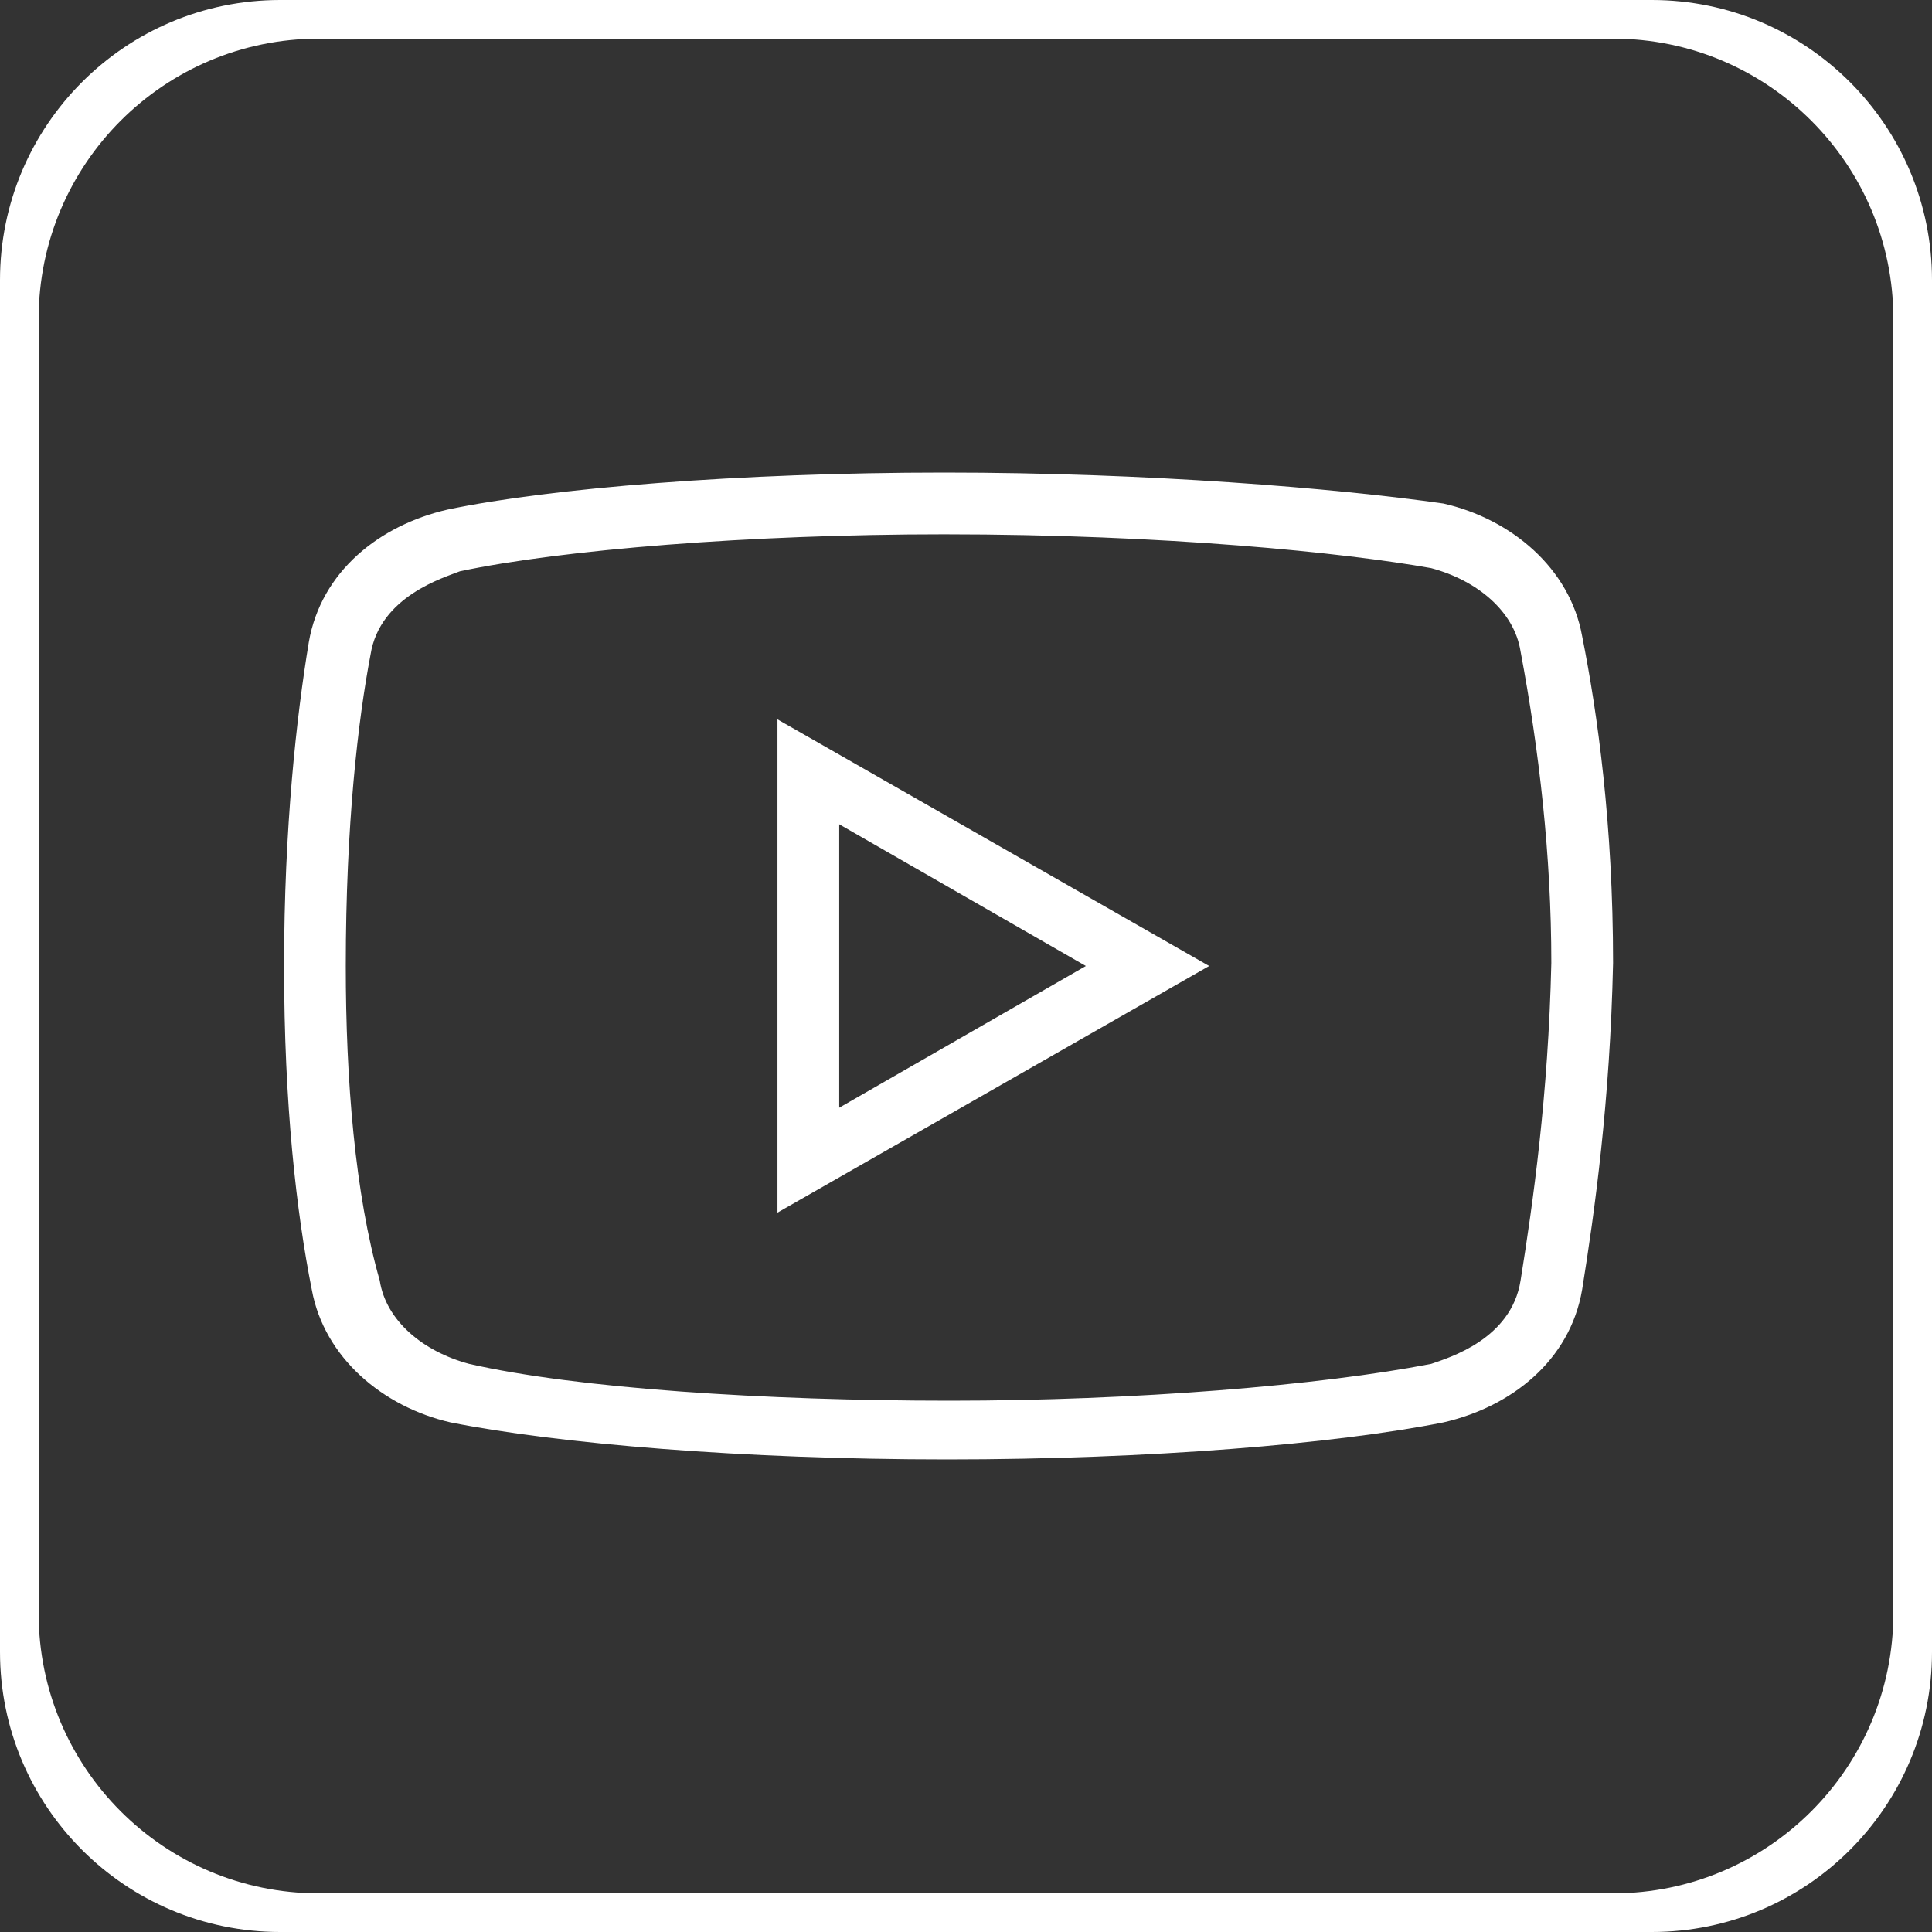
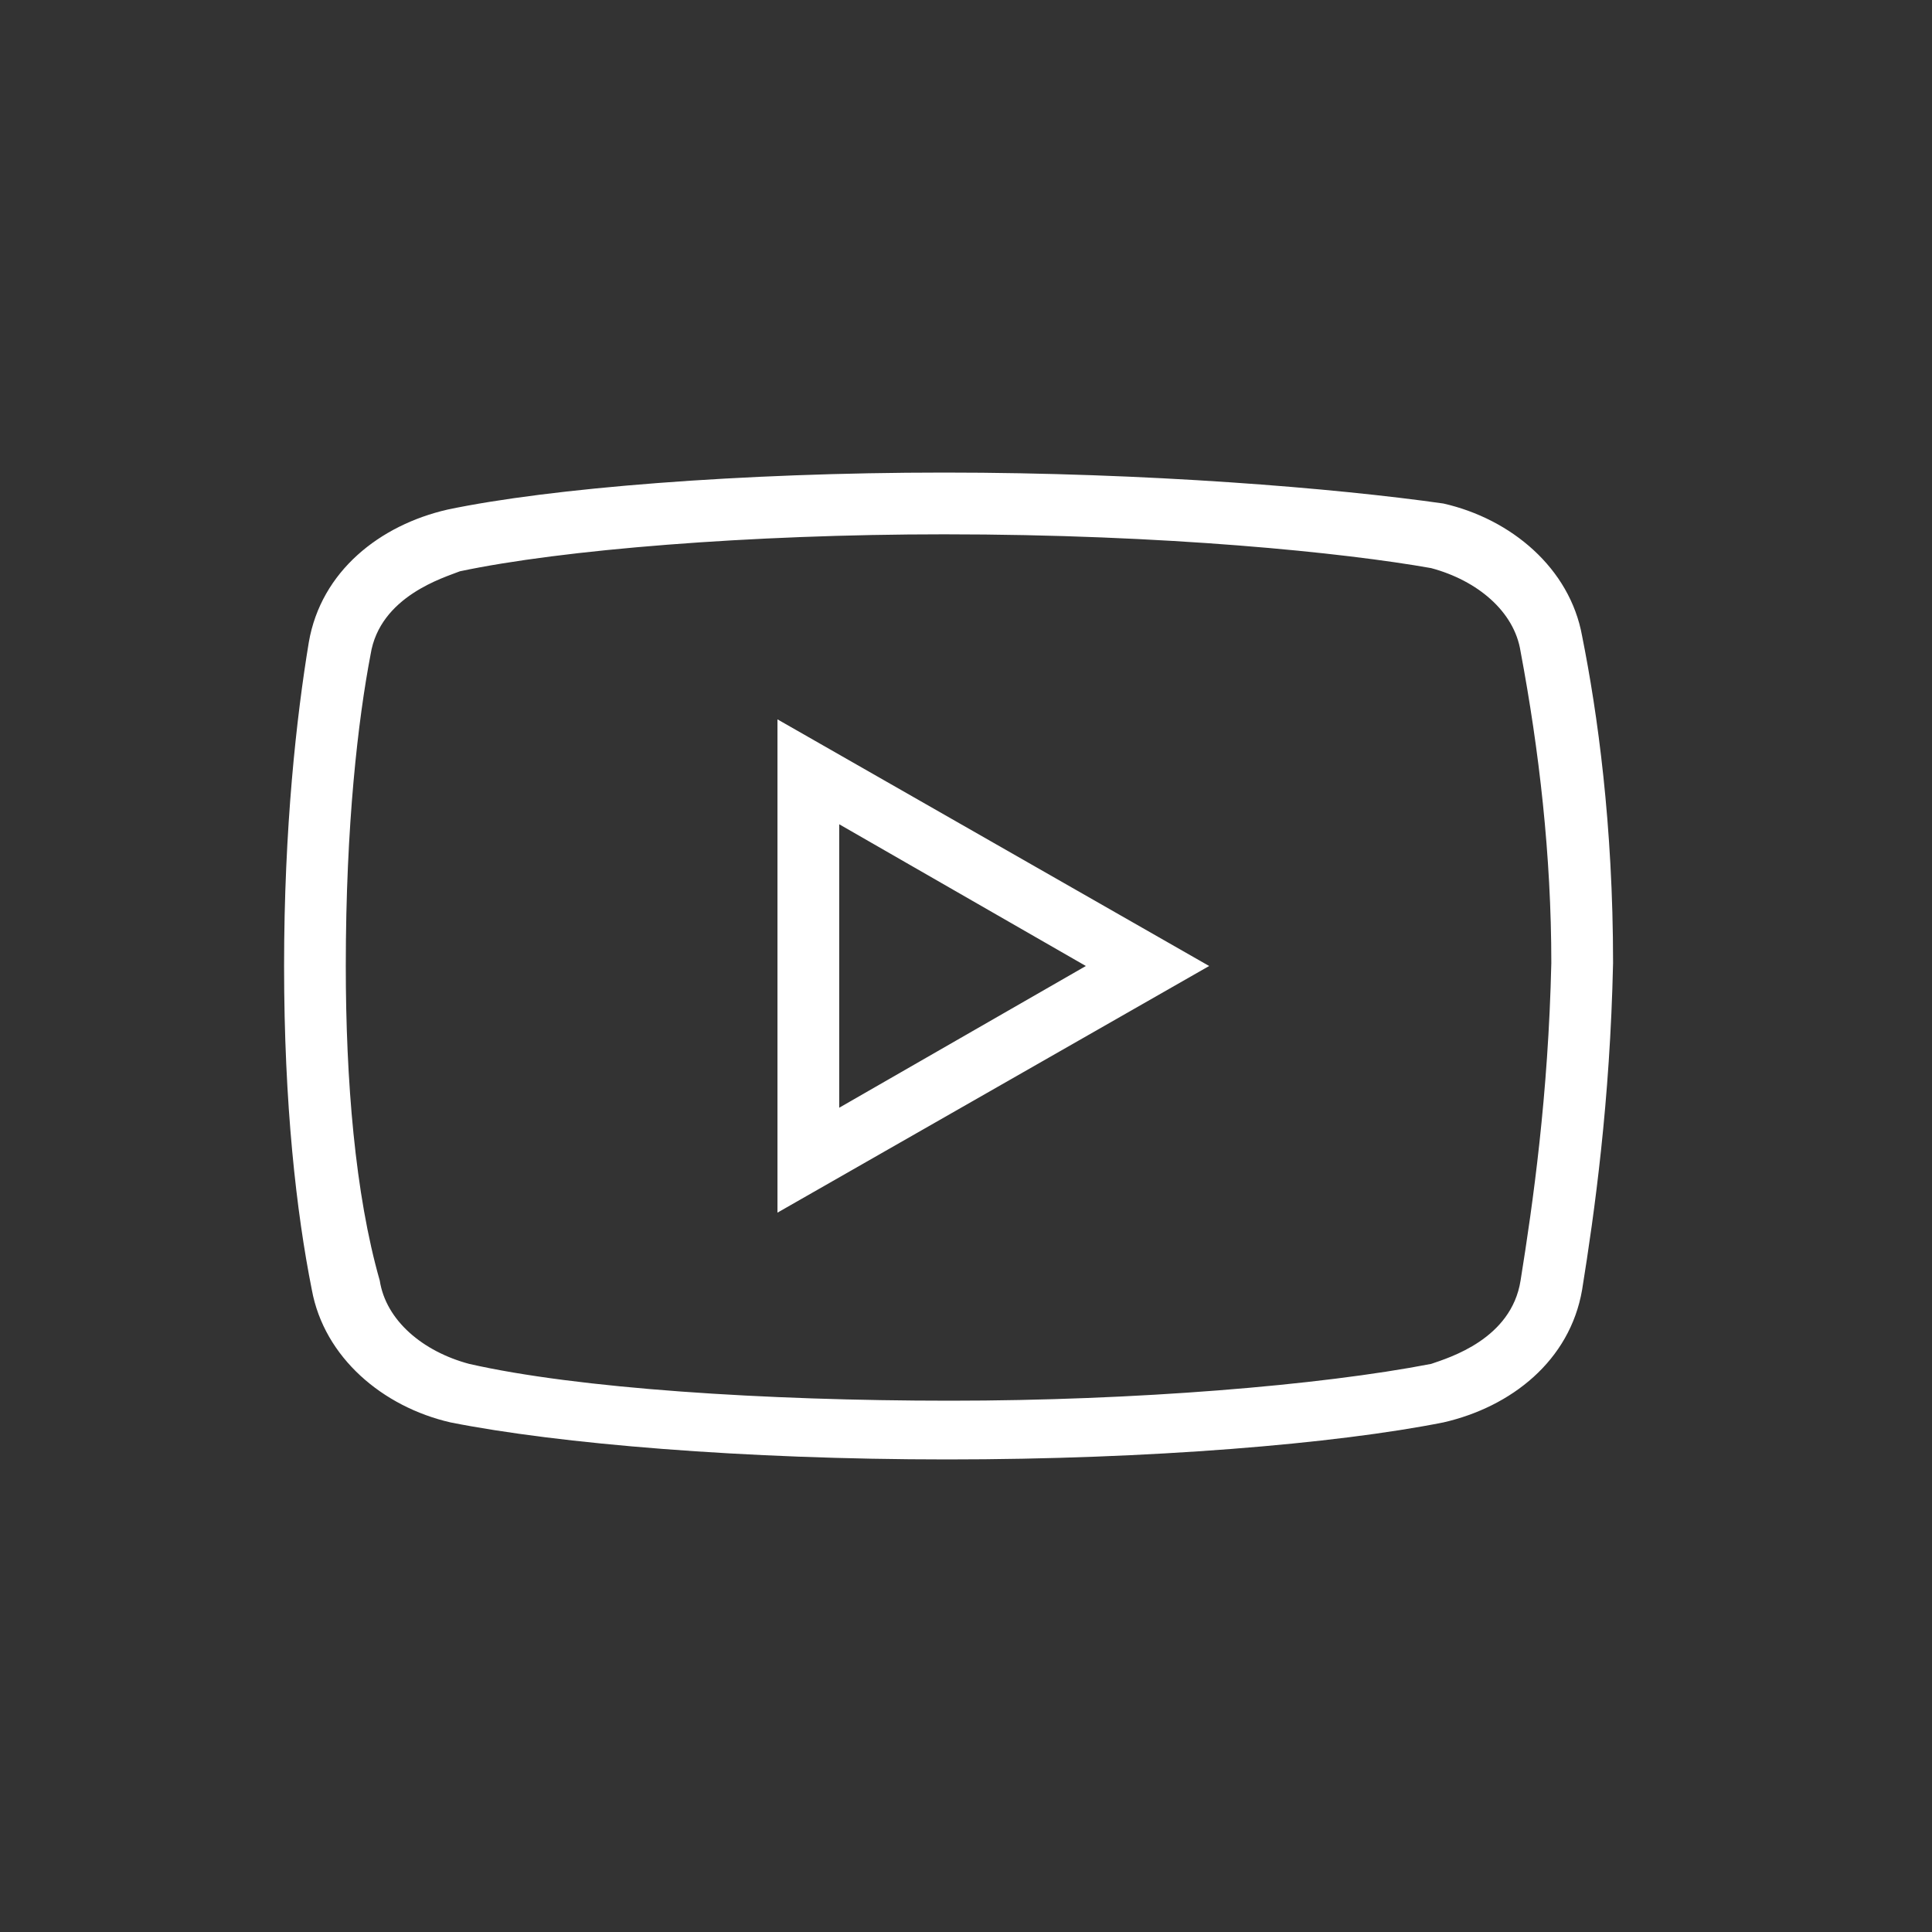
<svg xmlns="http://www.w3.org/2000/svg" viewBox="0 0 50 50" width="50px" height="50px">
  <rect x="0" y="0" width="50" height="50" fill="#333333" stroke="none" />
  <g id="surface4717483">
-     <path style=" stroke:none;fill-rule:nonzero;fill:rgb(100%,100%,100%);fill-opacity:1;" d="M 7.25 50 C 3.246 50 0 46.754 0 42.75 L 0 7.25 C 0 3.246 3.246 0 7.25 0 L 42.75 0 C 46.754 0 50 3.246 50 7.25 L 50 42.75 C 50 46.754 46.754 50 42.75 50 Z M 41.75 49 C 45.754 49 49 45.754 49 41.75 L 49 8.25 C 49 4.246 45.754 1 41.75 1 L 8.25 1 C 4.246 1 1 4.246 1 8.25 L 1 41.75 C 1 45.754 4.246 49 8.25 49 Z M 41.75 49 " />
    <path style=" stroke:none;fill-rule:nonzero;fill:rgb(100%,100%,100%);fill-opacity:1;" d="M 24.434 12.23 C 19.164 12.23 14.219 12.633 11.582 13.188 C 9.828 13.59 8.309 14.785 7.992 16.621 C 7.676 18.535 7.352 21.41 7.352 25 C 7.352 28.59 7.672 31.383 8.07 33.379 C 8.391 35.133 9.906 36.41 11.66 36.812 C 14.457 37.367 19.242 37.77 24.512 37.77 C 29.777 37.77 34.562 37.367 37.355 36.812 C 39.113 36.41 40.629 35.215 40.945 33.379 C 41.266 31.383 41.668 28.512 41.746 24.922 C 41.746 21.332 41.344 18.457 40.945 16.461 C 40.629 14.707 39.113 13.43 37.355 13.031 C 34.562 12.633 29.695 12.23 24.434 12.23 Z M 24.434 13.828 C 30.176 13.828 34.801 14.305 37.039 14.703 C 38.234 15.023 39.191 15.824 39.352 16.859 C 39.832 19.414 40.148 22.129 40.148 24.922 C 40.07 28.352 39.672 31.145 39.352 33.141 C 39.113 34.652 37.516 35.133 37.039 35.297 C 34.164 35.855 29.375 36.25 24.586 36.25 C 19.801 36.25 14.934 35.934 12.141 35.297 C 10.945 34.977 9.988 34.176 9.828 33.141 C 9.188 30.902 8.949 27.953 8.949 25 C 8.949 21.328 9.27 18.617 9.59 16.941 C 9.828 15.426 11.504 14.945 11.902 14.785 C 14.535 14.227 19.402 13.828 24.434 13.828 Z M 20.121 18.617 L 20.121 31.383 L 31.293 25 Z M 21.719 21.332 L 28.102 25 L 21.719 28.668 Z M 21.719 21.332 " />
  </g>
</svg>